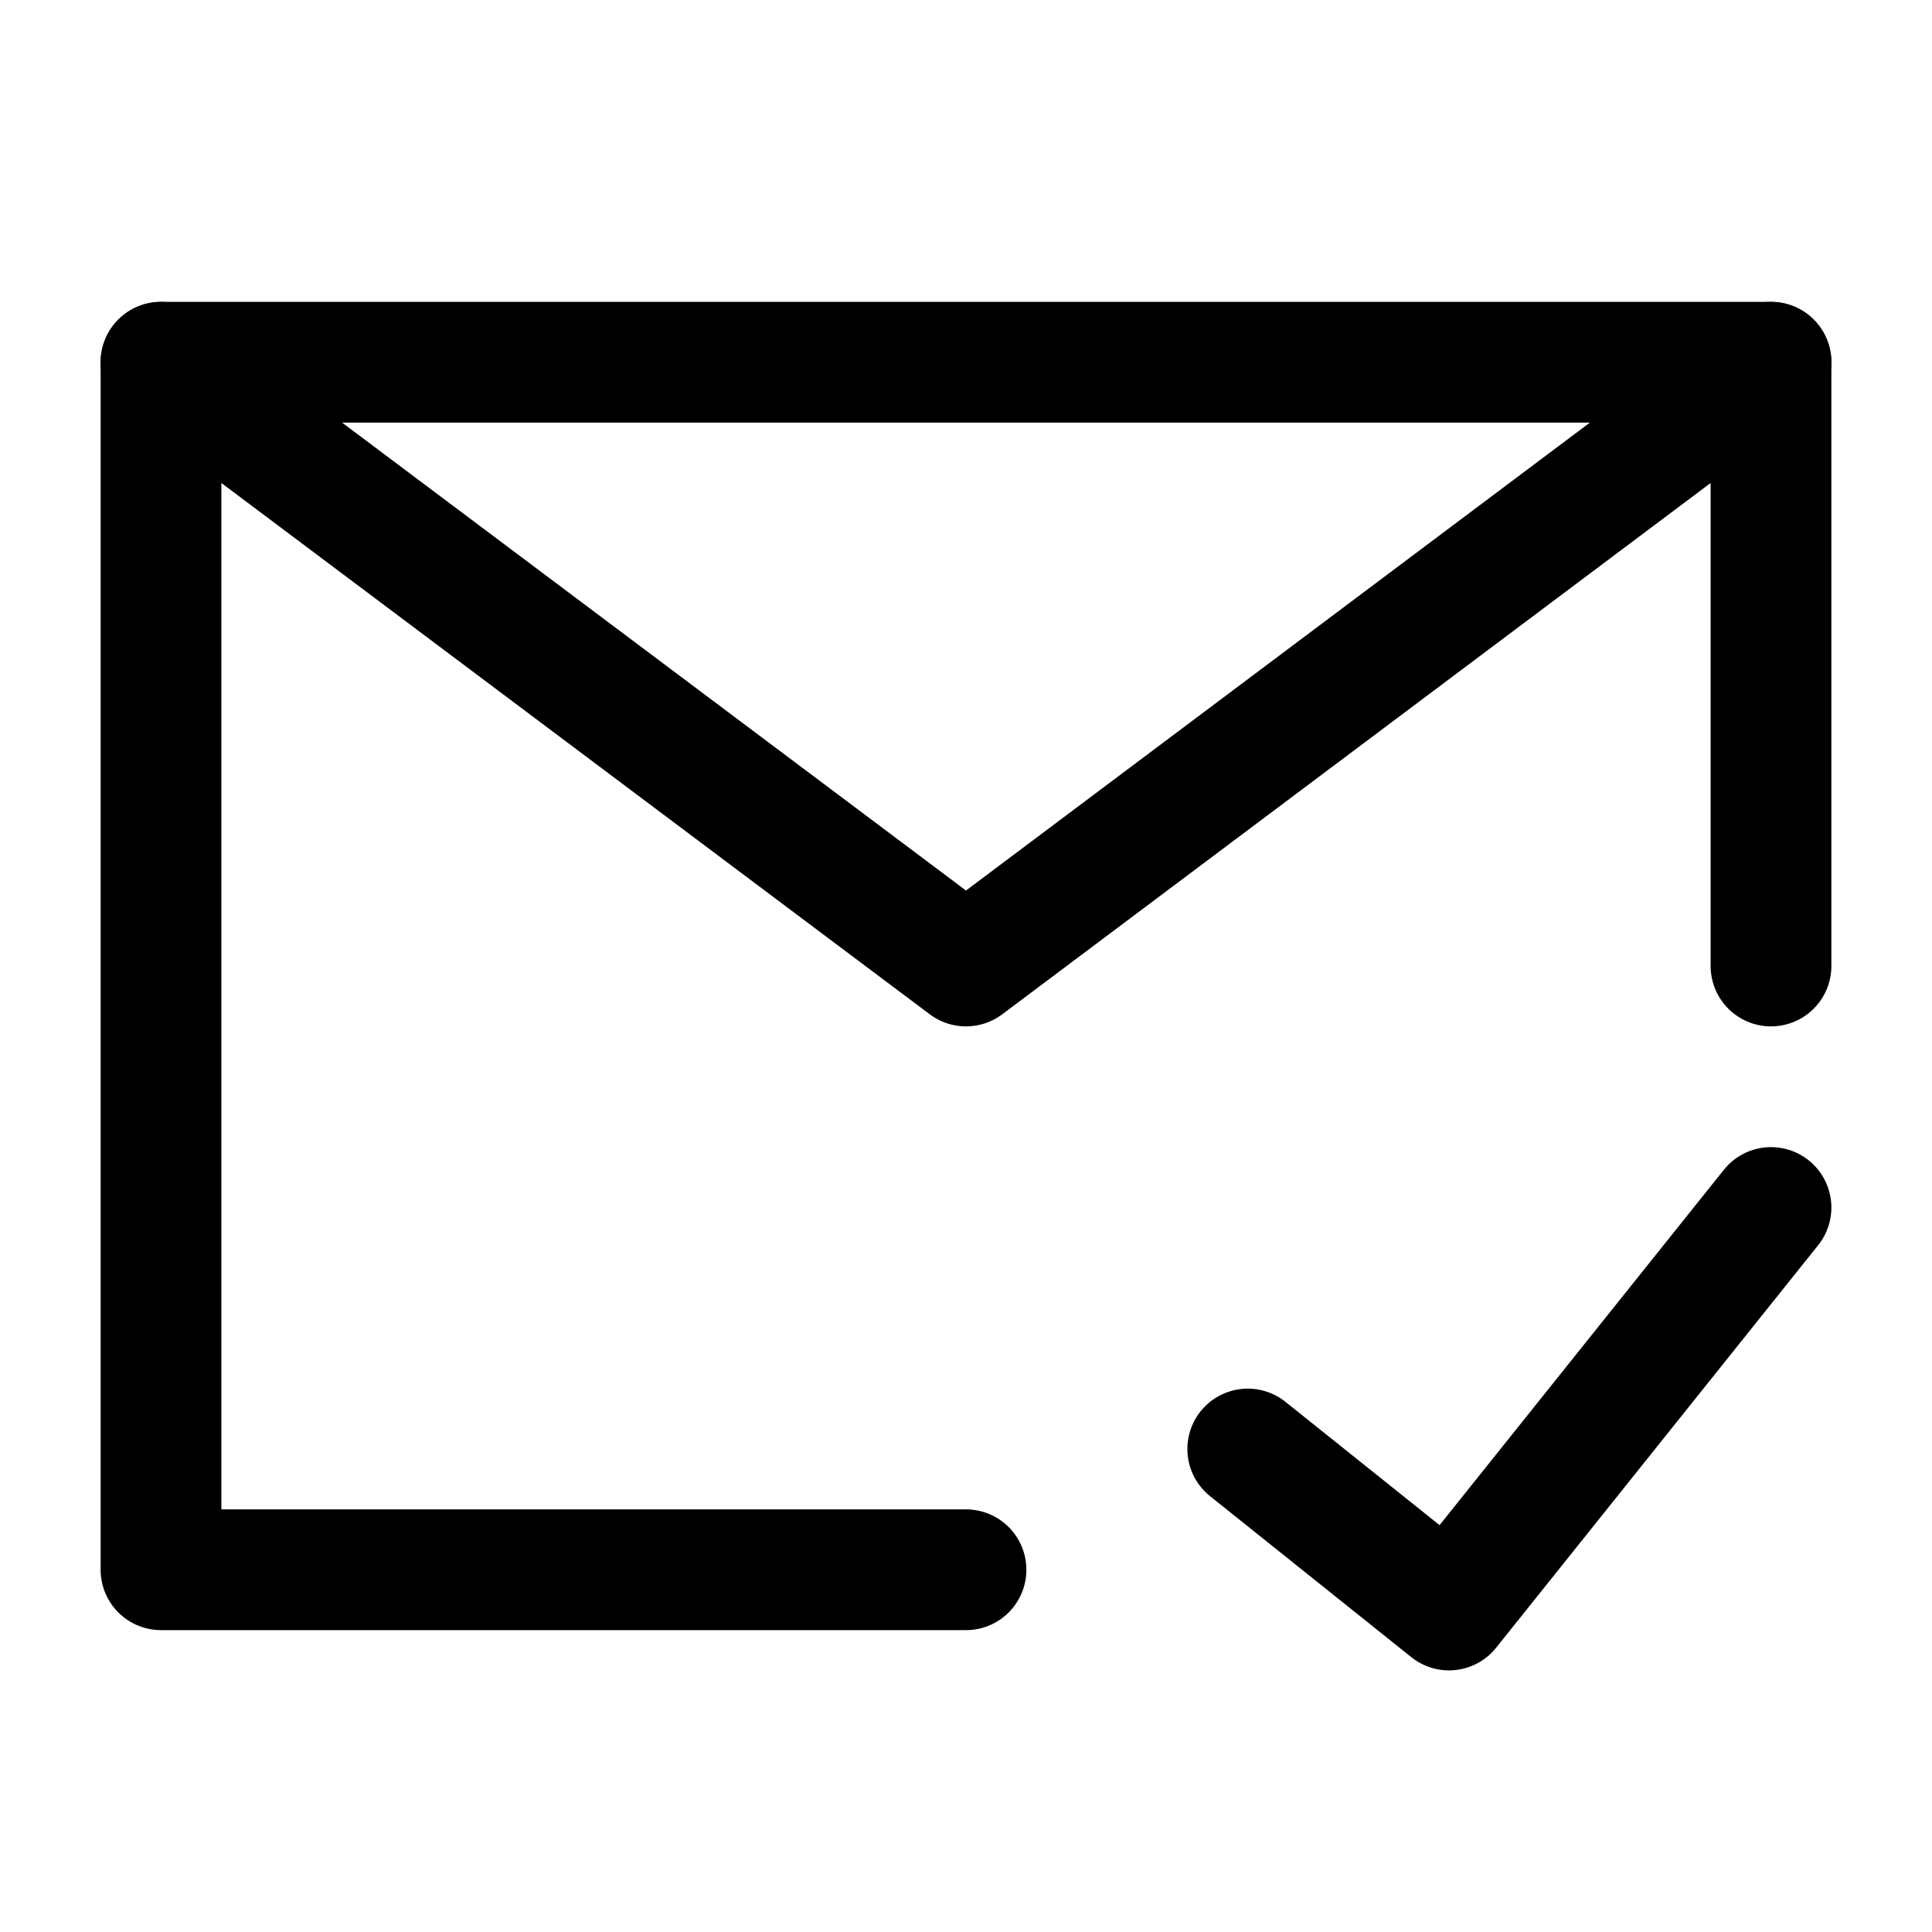
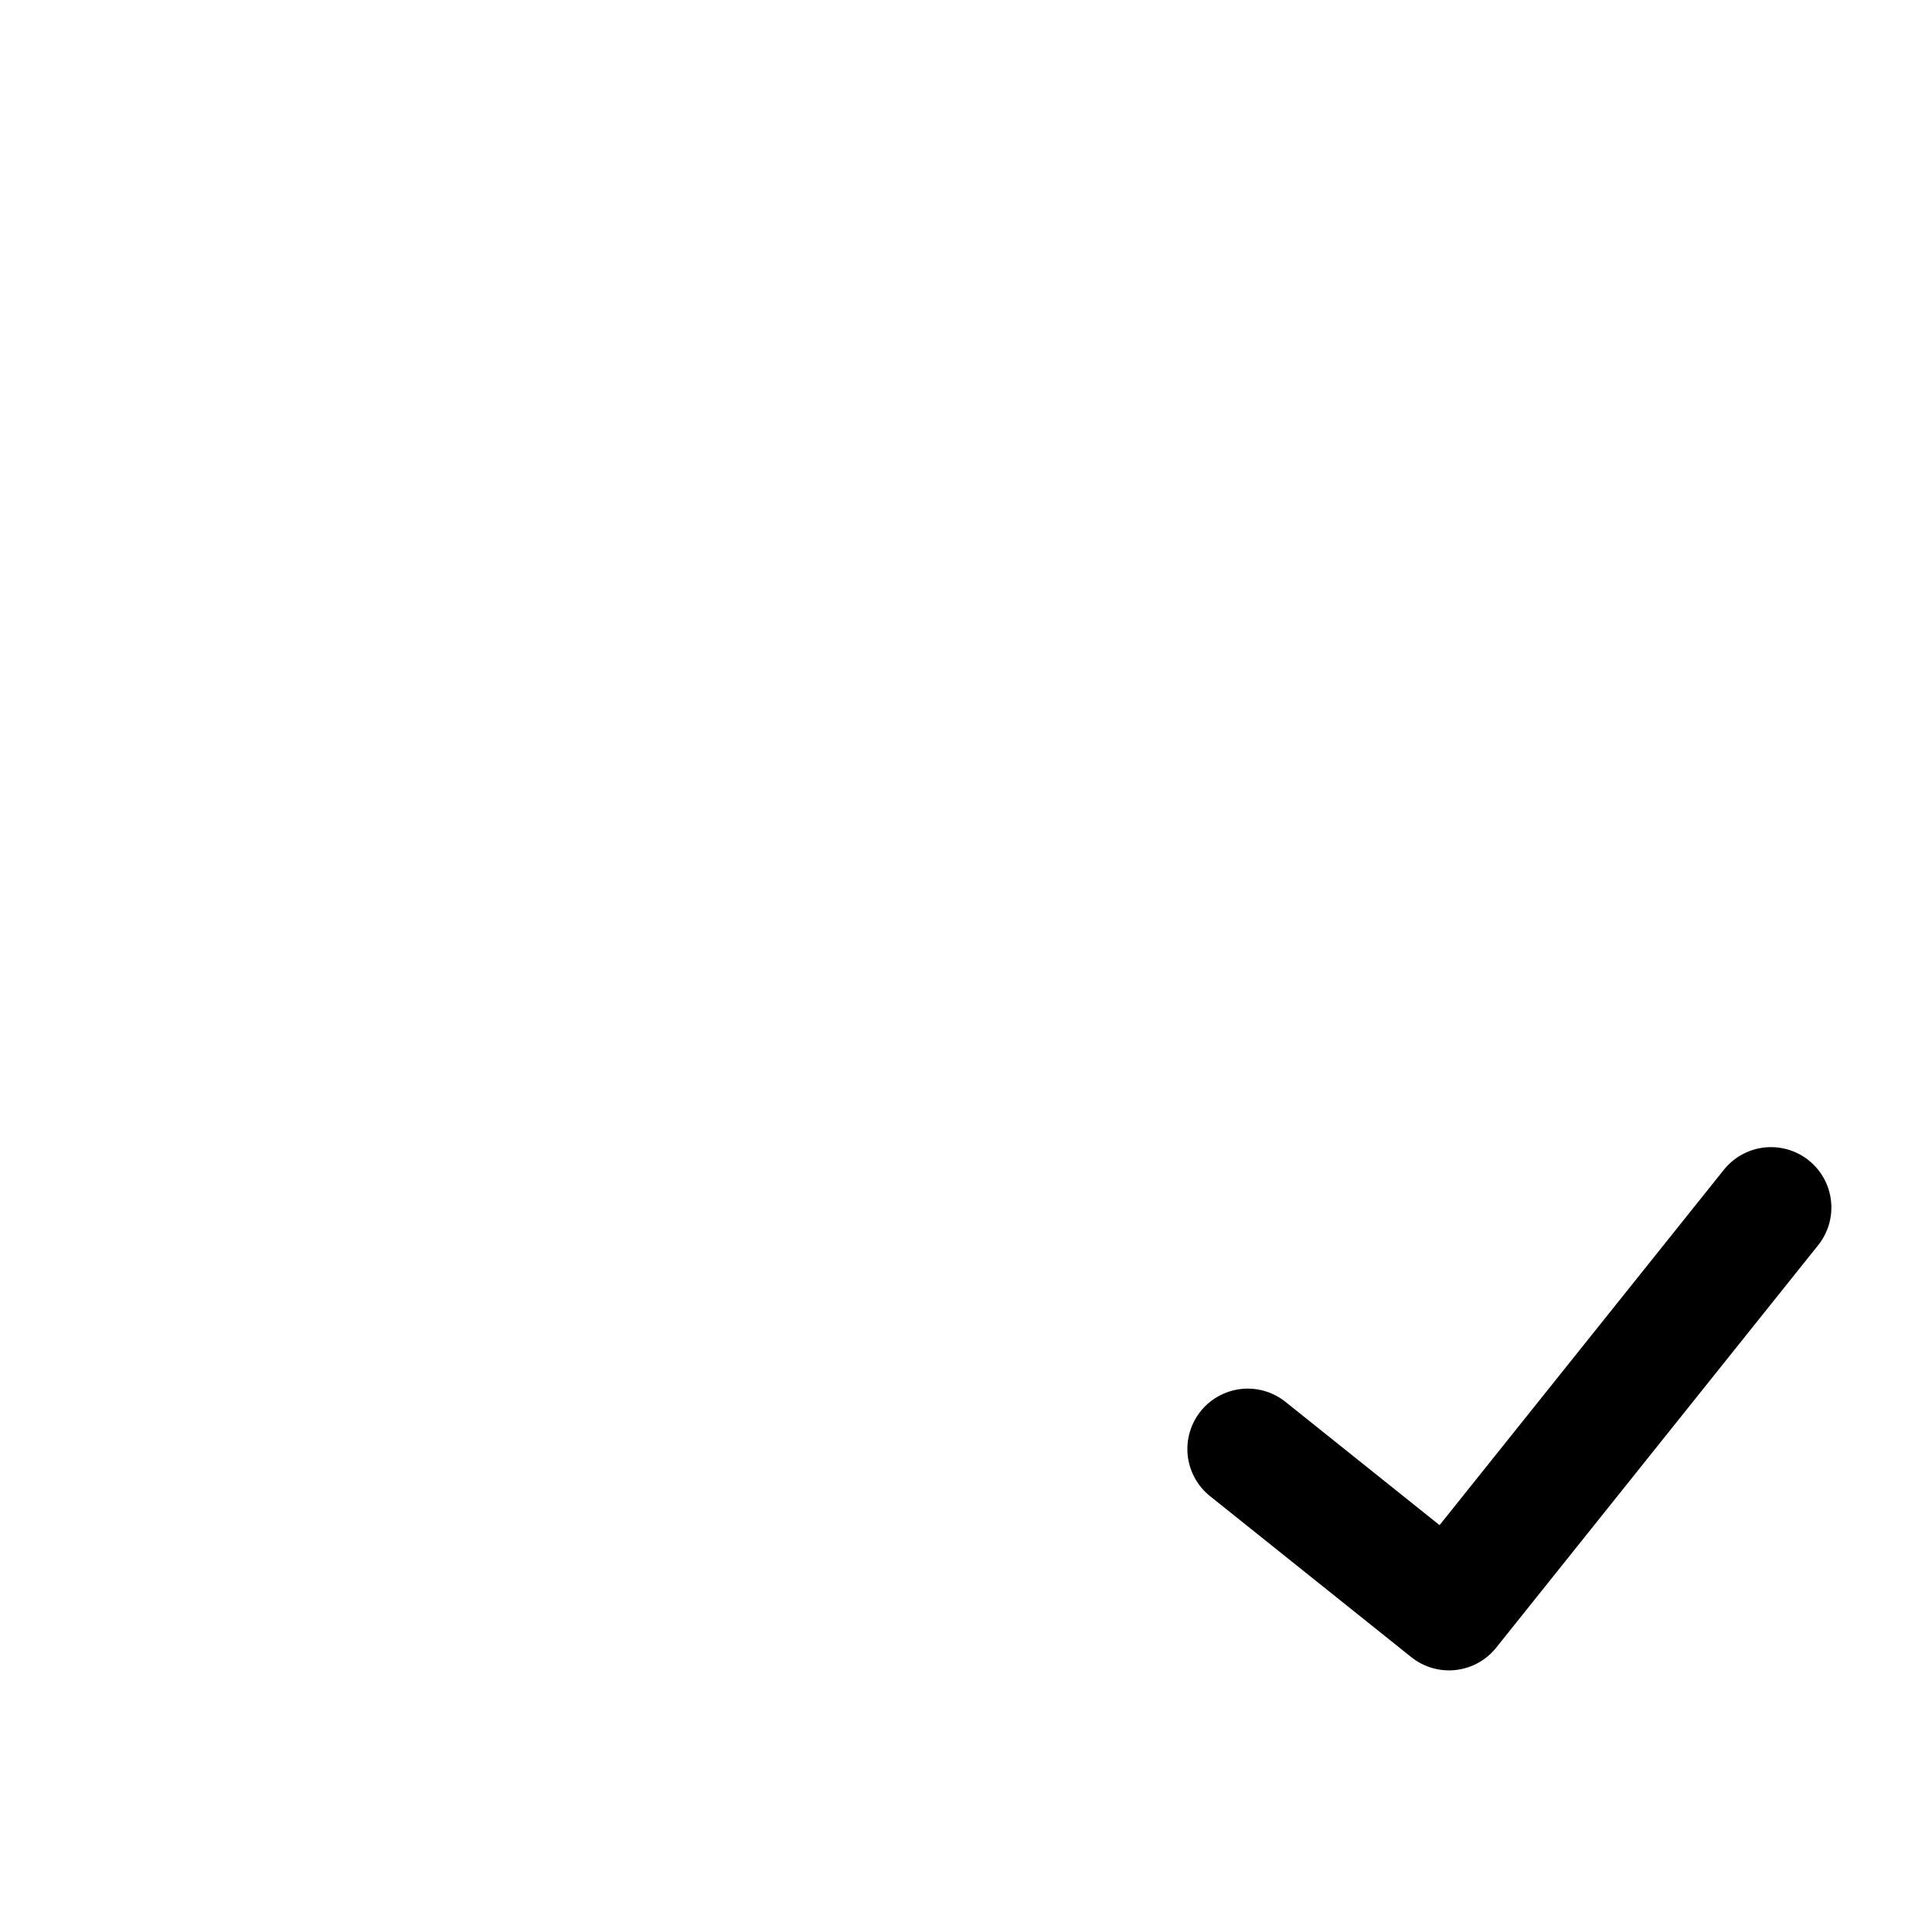
<svg xmlns="http://www.w3.org/2000/svg" width="24" height="24" viewBox="0 0 48 48" fill="none">
-   <path d="M44 24V9H24H4V24V39H24" stroke="#000" stroke-width="3" stroke-linecap="round" stroke-linejoin="round" />
  <path d="M31 36L36 40L44 30" stroke="#000" stroke-width="3" stroke-linecap="round" stroke-linejoin="round" />
-   <path d="M4 9L24 24L44 9" stroke="#000" stroke-width="3" stroke-linecap="round" stroke-linejoin="round" />
</svg>